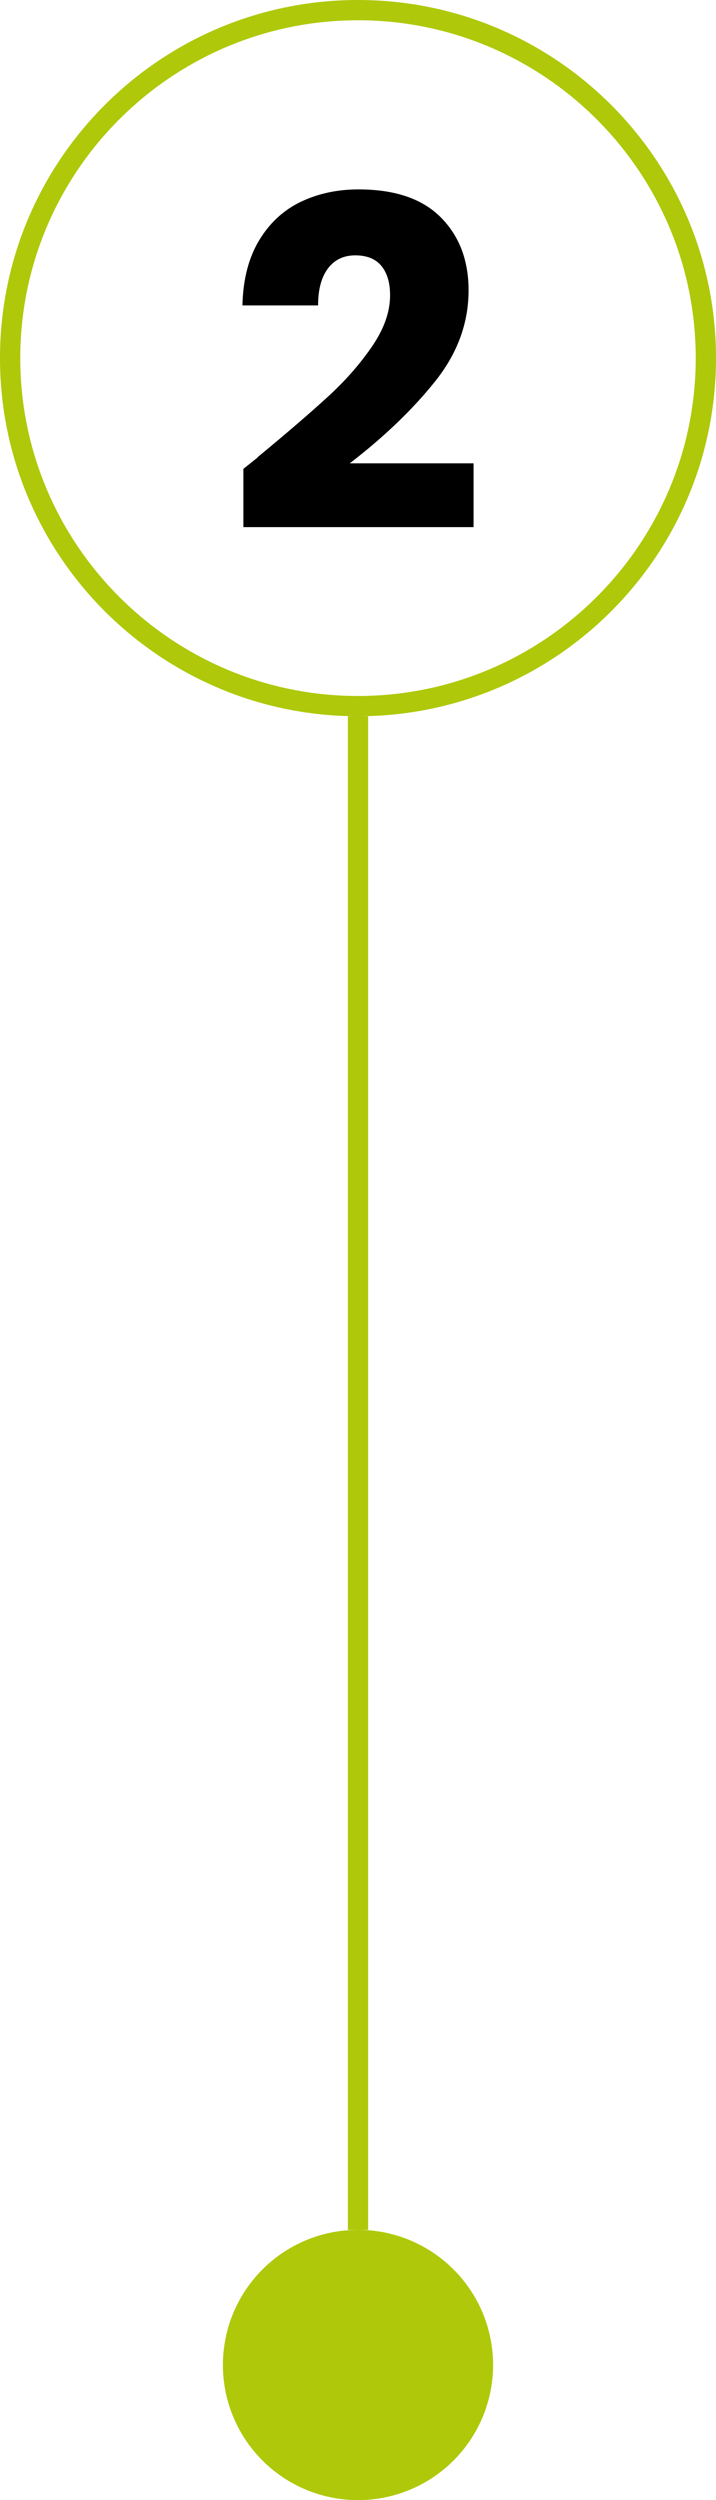
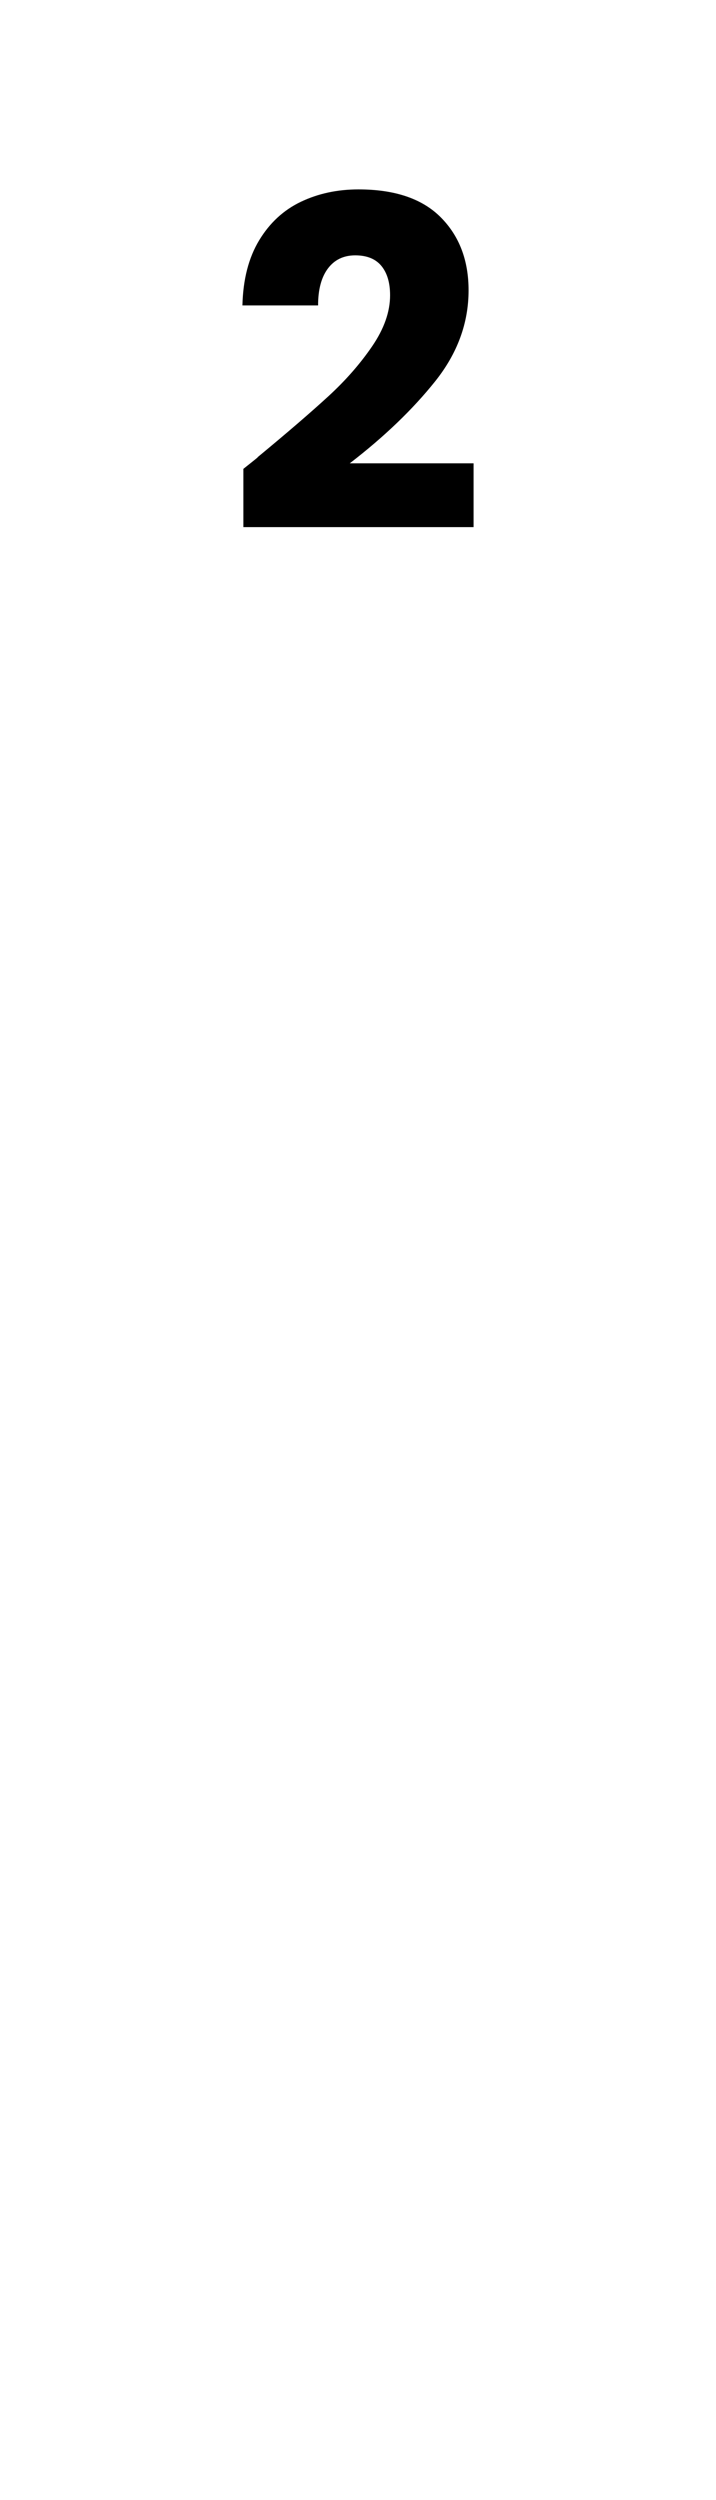
<svg xmlns="http://www.w3.org/2000/svg" id="b" viewBox="0 0 106 370">
  <g id="c">
-     <circle cx="53" cy="350" r="20" style="fill:#afc80a; stroke-width:0px;" />
-     <path d="M53,3c27.57,0,50,22.43,50,50s-22.43,50-50,50S3,80.57,3,53,25.43,3,53,3M53,0C23.73,0,0,23.73,0,53s23.73,53,53,53,53-23.73,53-53S82.27,0,53,0h0Z" style="fill:#afc80a; stroke-width:0px;" />
    <path d="M38.13,67.67c4.44-3.67,7.93-6.68,10.49-9.03,2.56-2.35,4.72-4.82,6.48-7.4,1.76-2.58,2.65-5.09,2.65-7.54,0-1.86-.43-3.3-1.29-4.35-.86-1.04-2.15-1.56-3.87-1.56s-3.07.65-4.04,1.94c-.97,1.29-1.46,3.11-1.46,5.47h-11.2c.09-3.85.92-7.06,2.48-9.64,1.56-2.58,3.62-4.48,6.18-5.7,2.56-1.22,5.4-1.83,8.52-1.83,5.39,0,9.45,1.38,12.19,4.14,2.74,2.76,4.11,6.36,4.11,10.8,0,4.84-1.65,9.34-4.96,13.48s-7.51,8.18-12.63,12.12h18.33v9.44h-34.08v-8.62c1.54-1.22,2.24-1.79,2.11-1.7Z" style="stroke-width:0px;" />
-     <rect x="51.5" y="106" width="3" height="224" style="fill:#afc80a; stroke-width:0px;" />
  </g>
</svg>